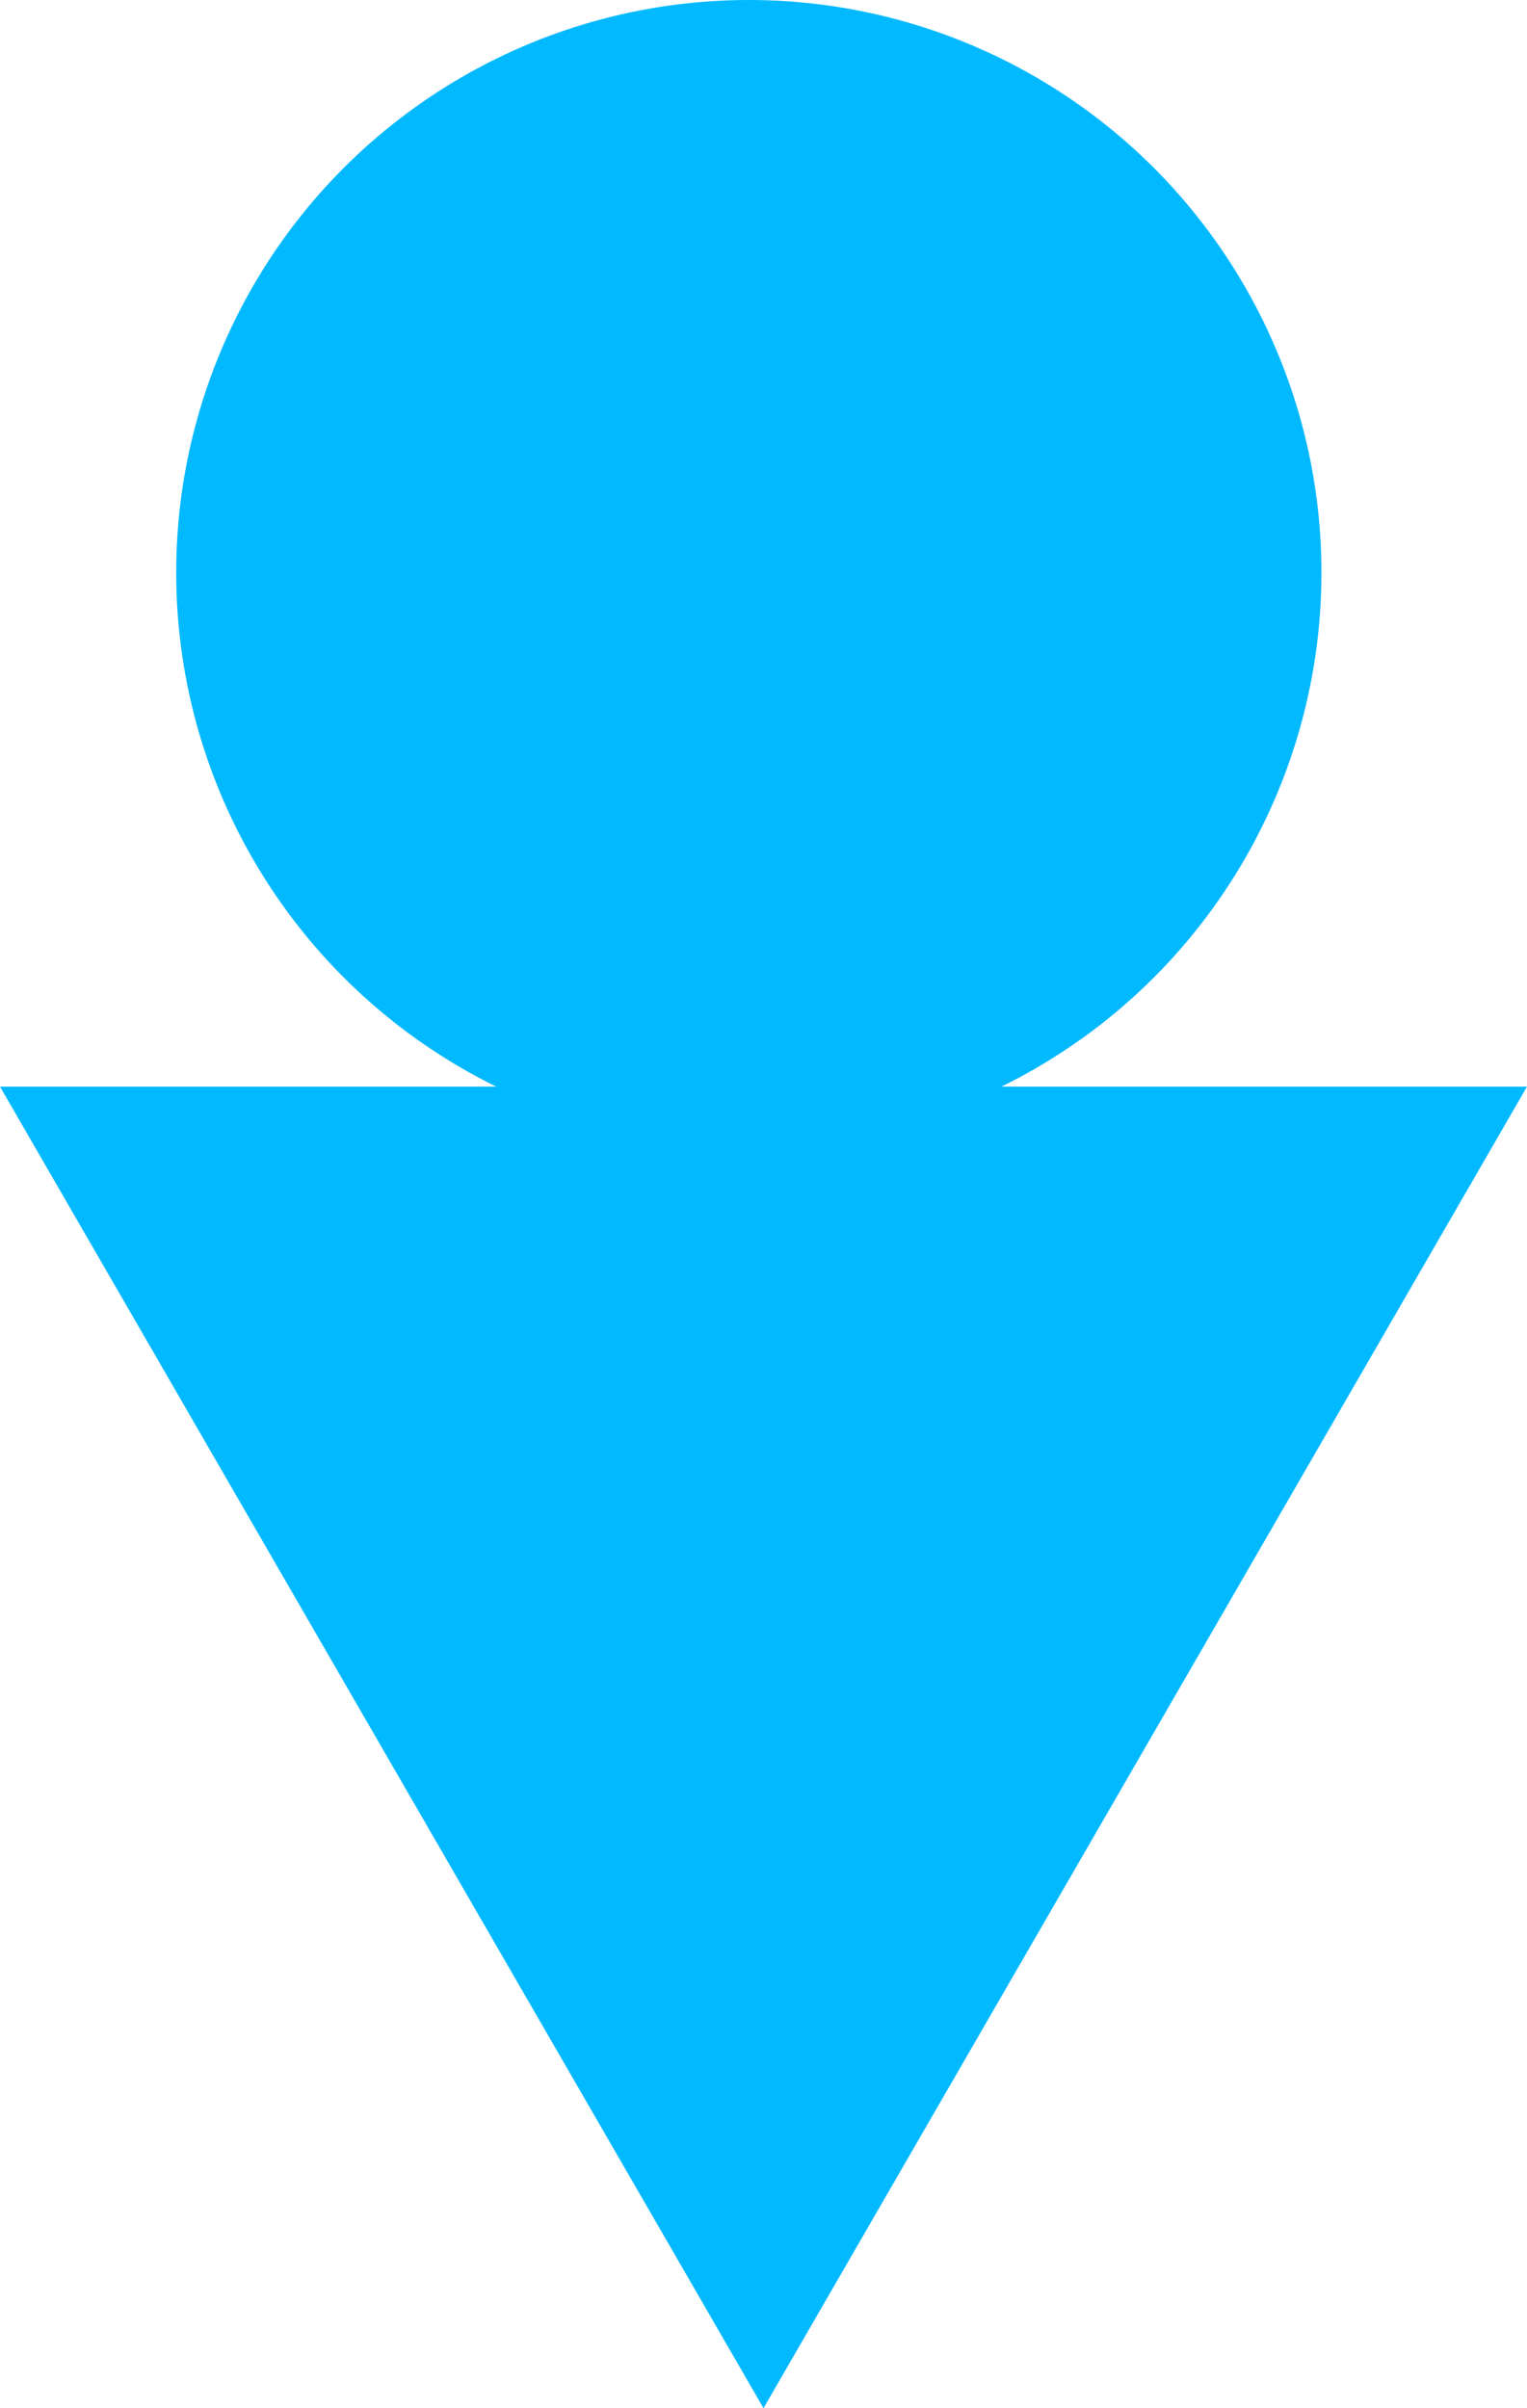
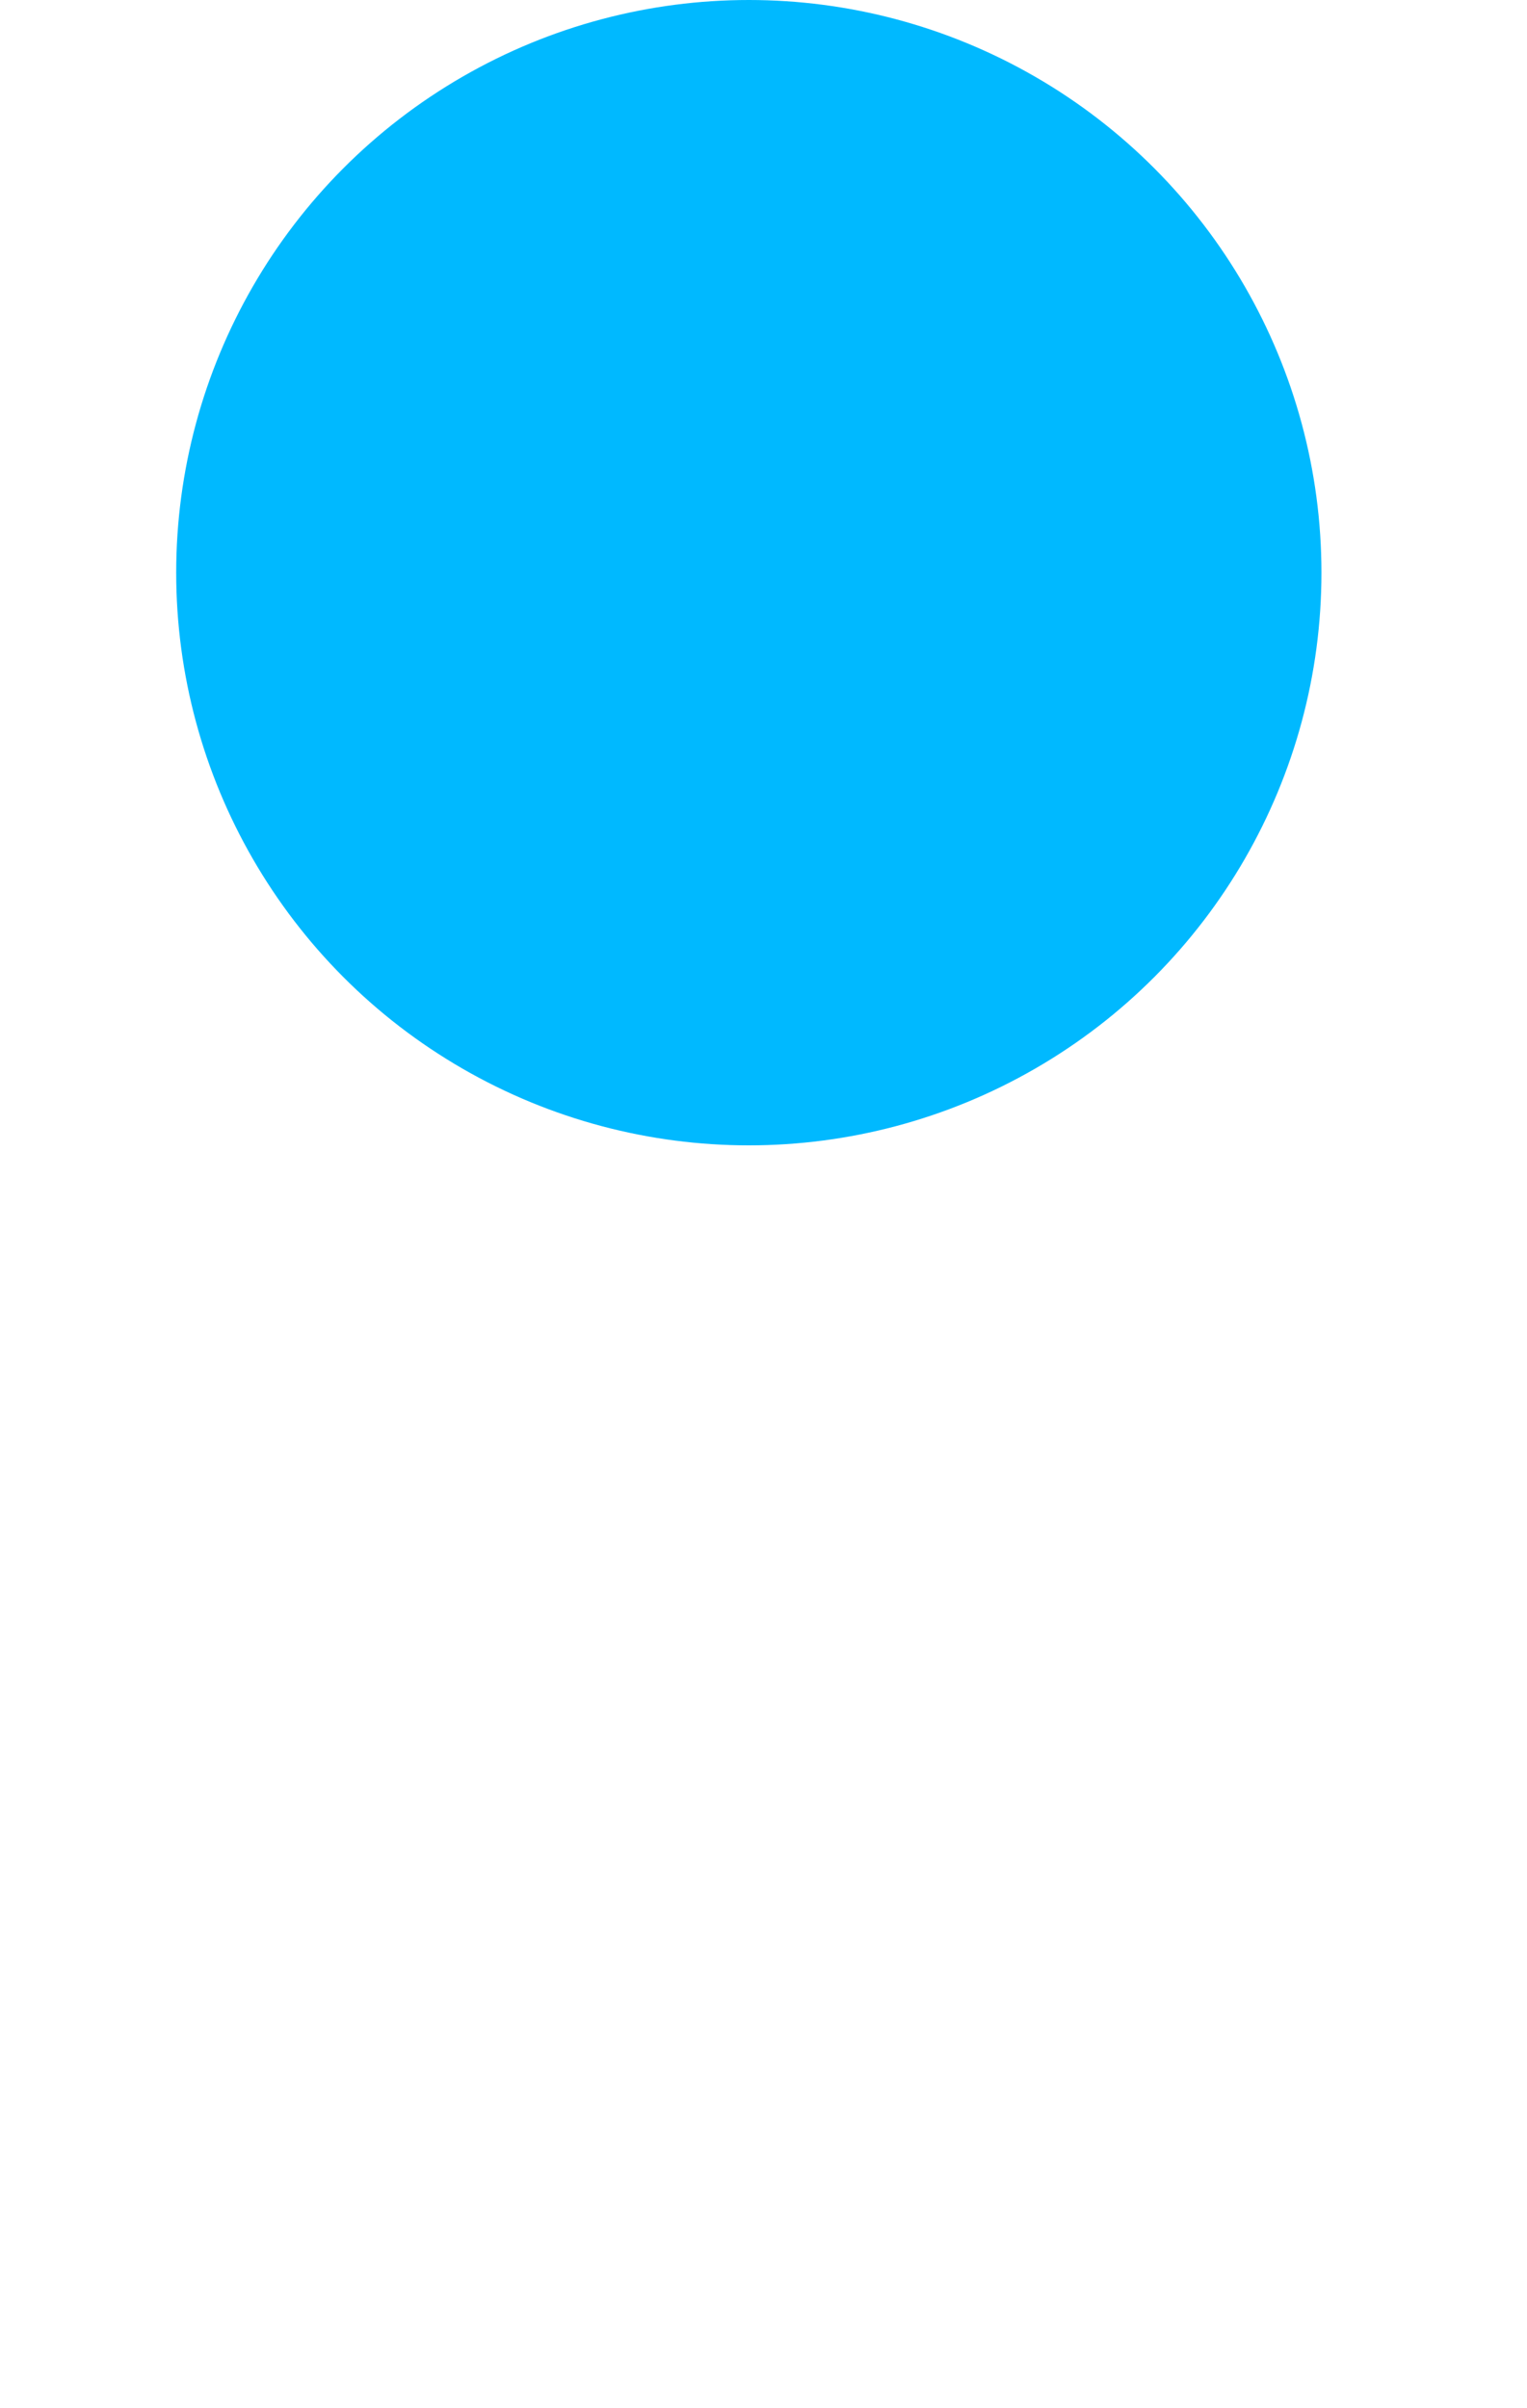
<svg xmlns="http://www.w3.org/2000/svg" width="52" height="82" viewBox="0 0 52 82">
  <g id="グループ_1891" data-name="グループ 1891" transform="translate(-1217 -2440)">
    <circle id="楕円形_54" data-name="楕円形 54" cx="19.5" cy="19.5" r="19.5" transform="translate(1223 2440)" fill="#00b9ff" />
-     <path id="多角形_36" data-name="多角形 36" d="M26,0,52,45H0Z" transform="translate(1269 2522) rotate(180)" fill="#00b9ff" />
  </g>
</svg>